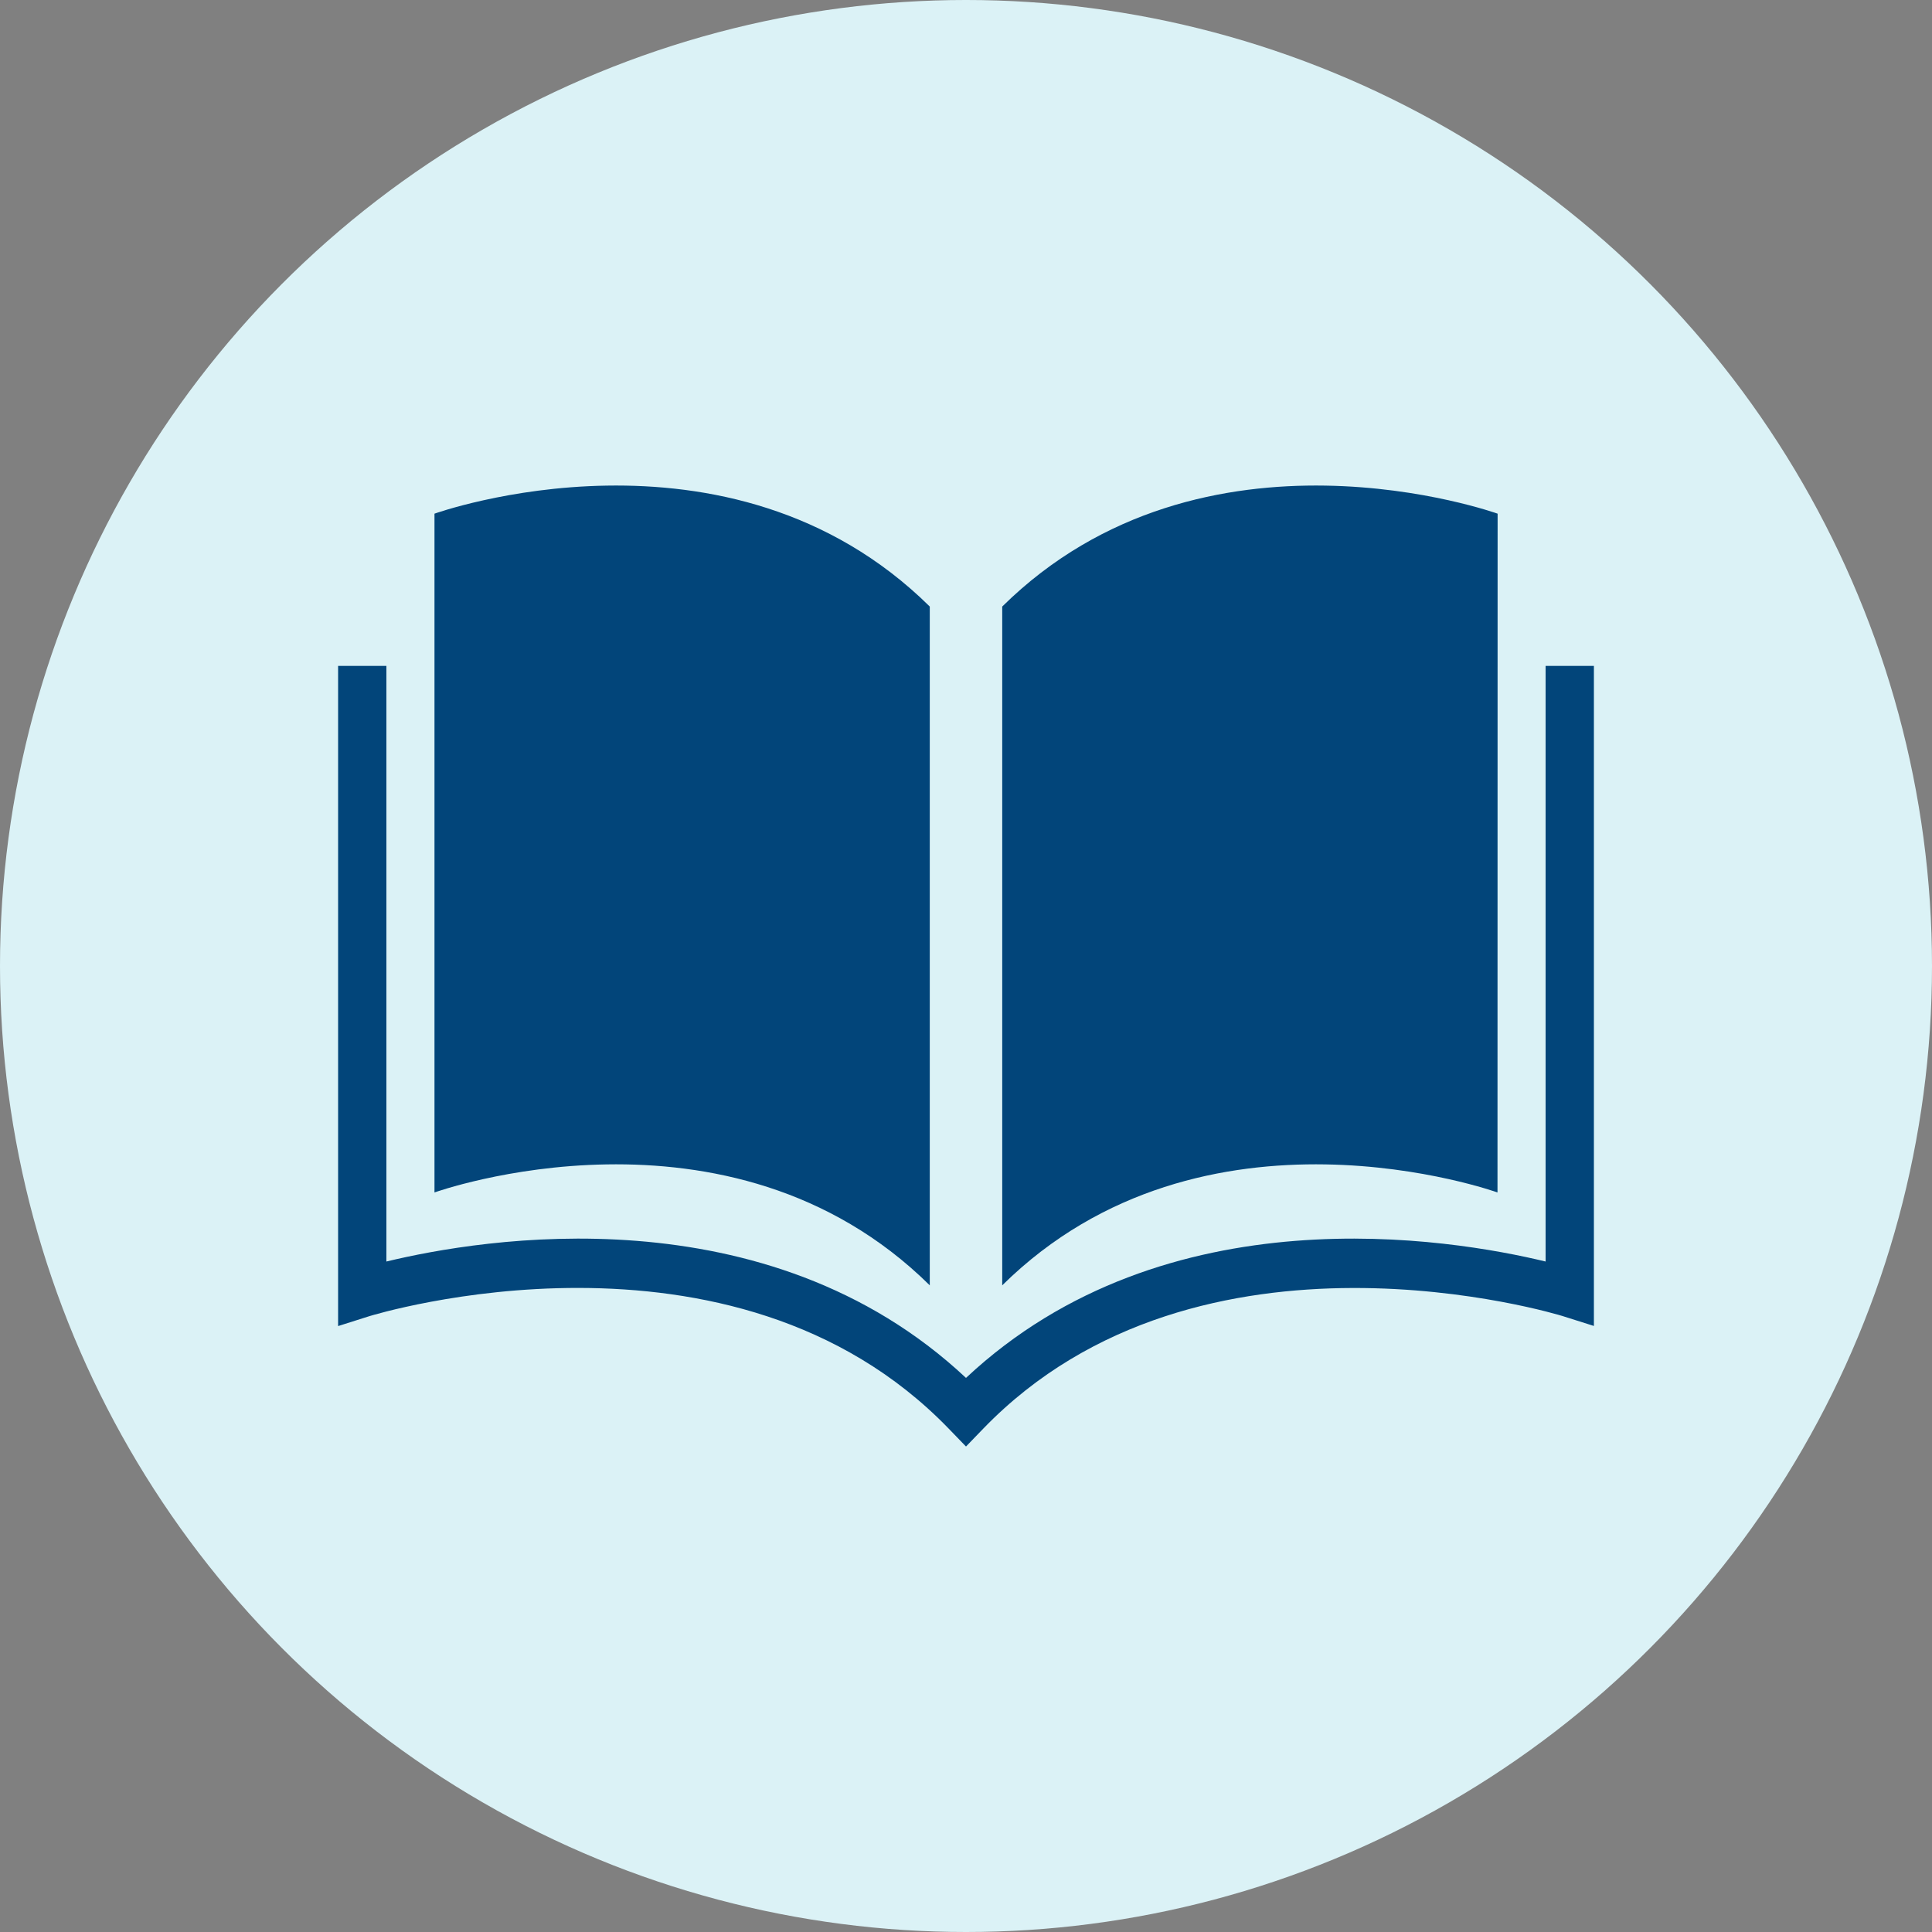
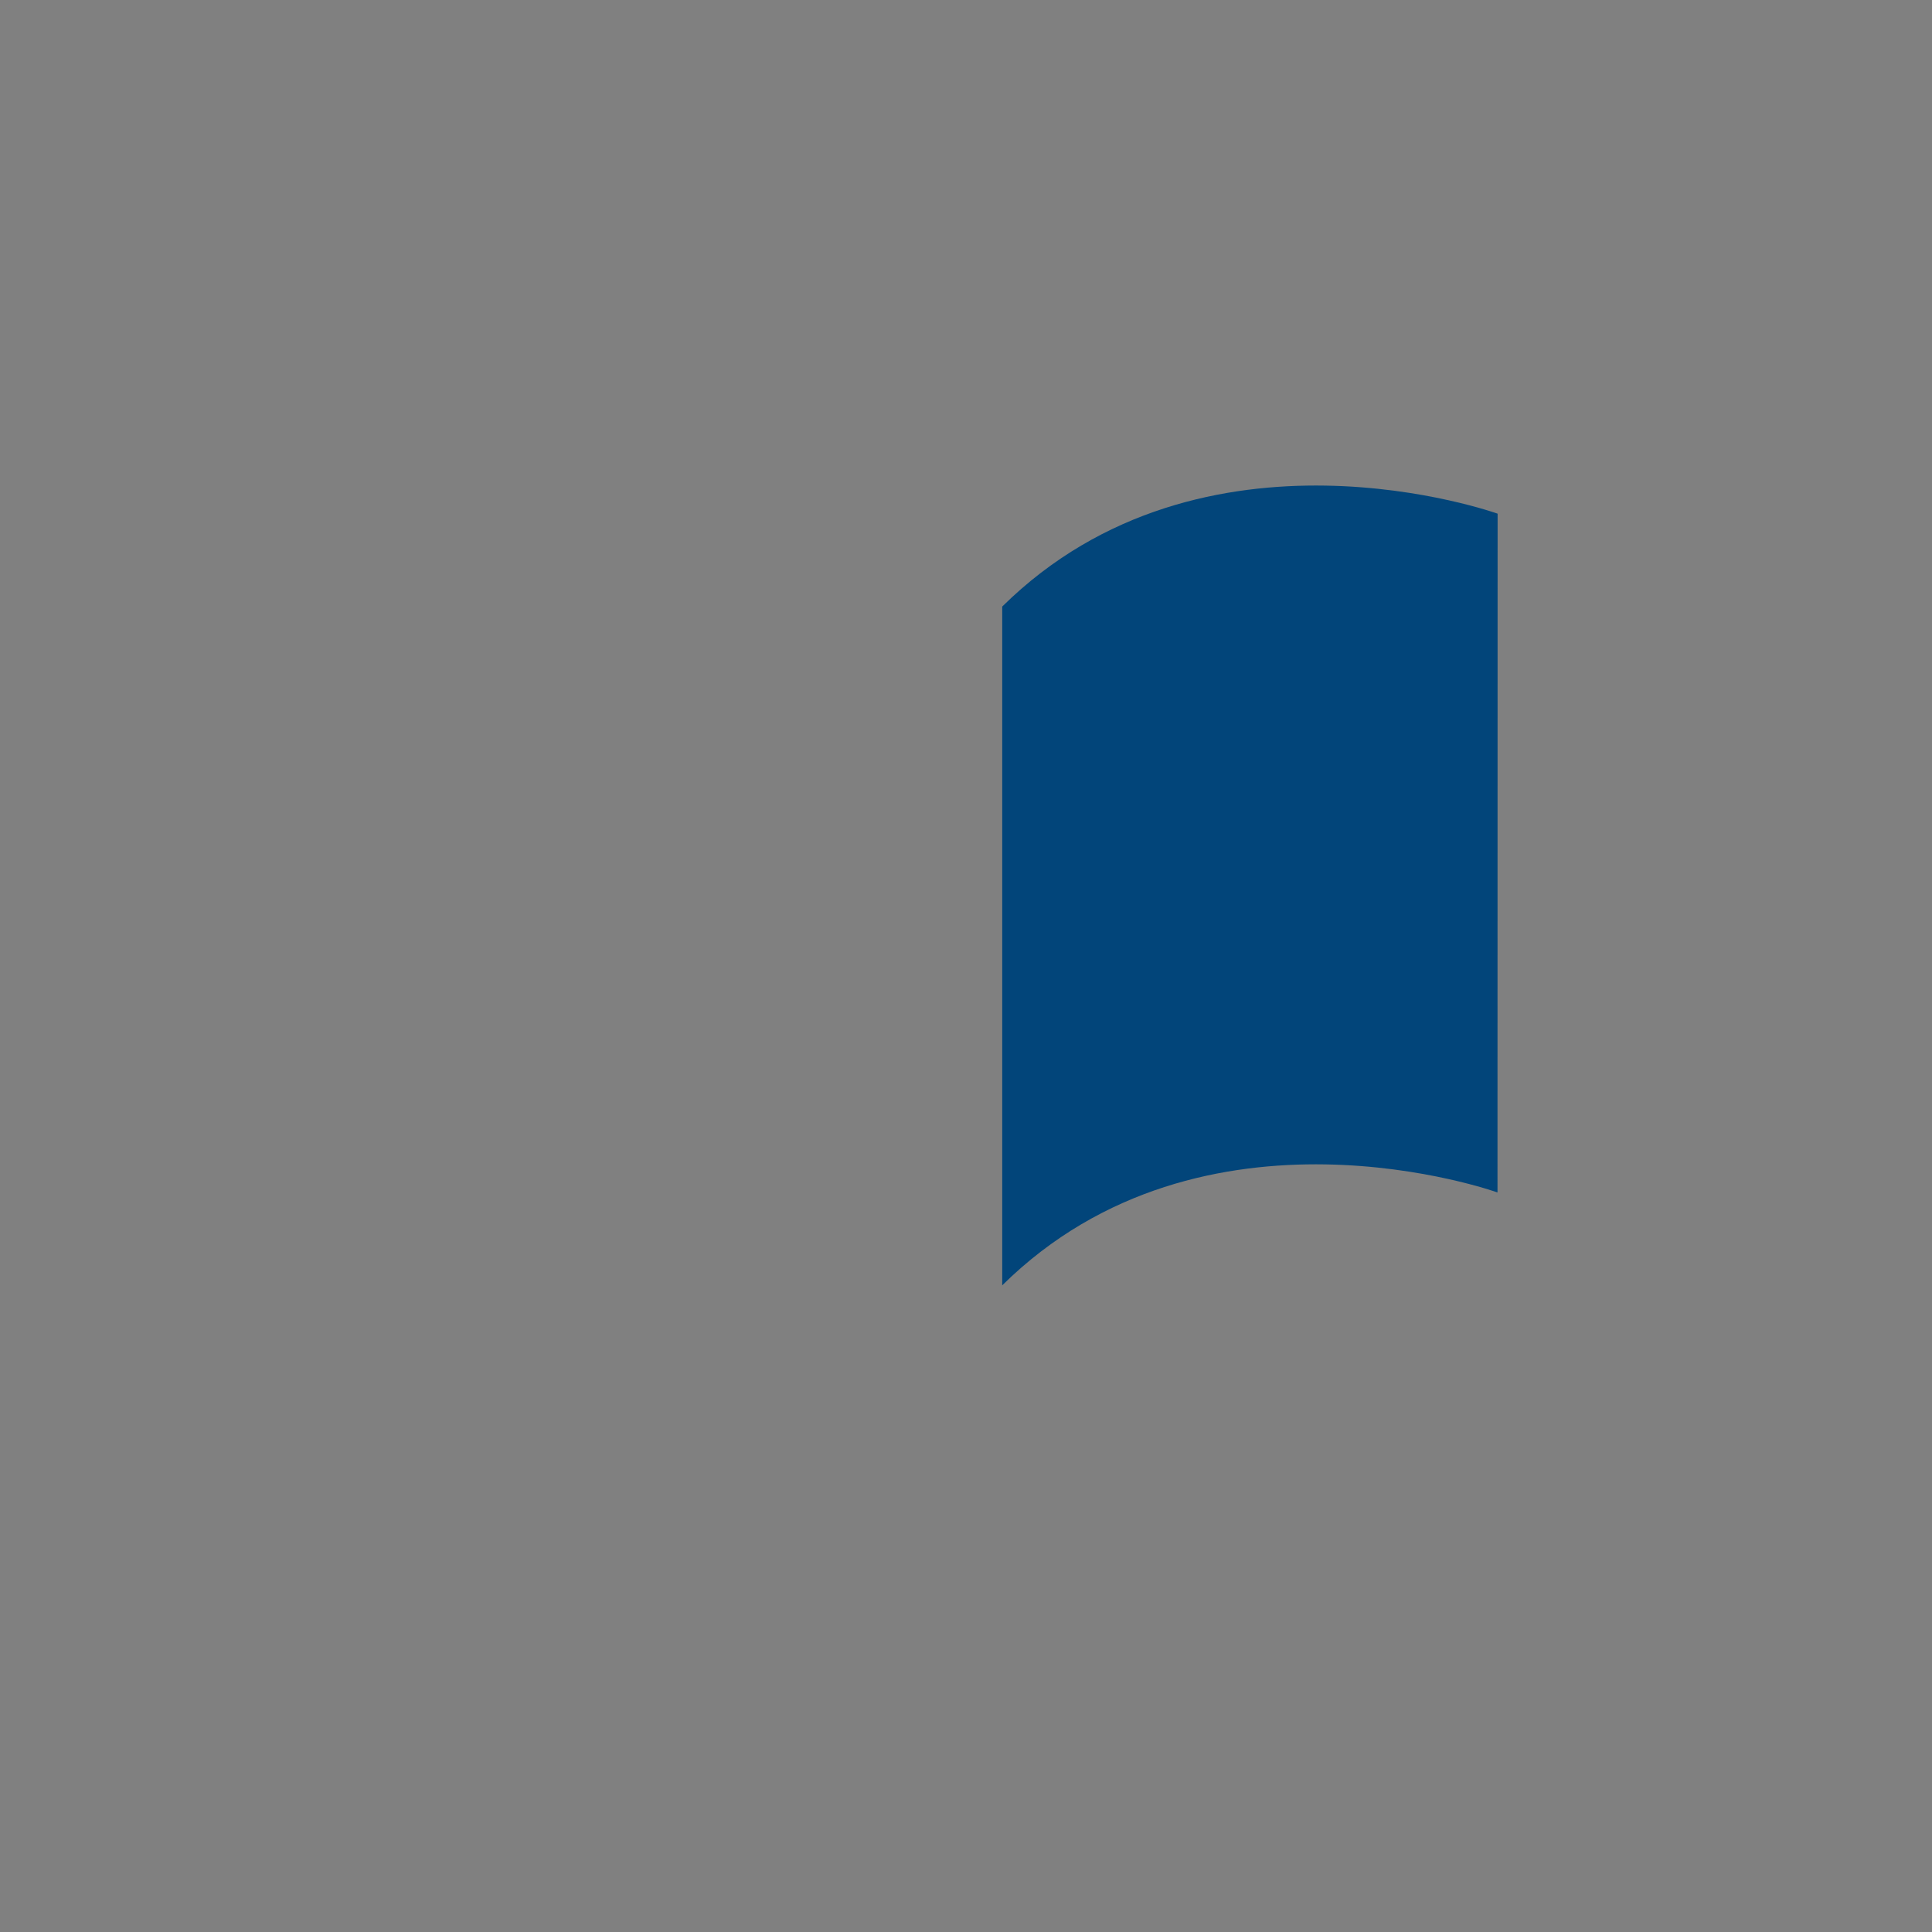
<svg xmlns="http://www.w3.org/2000/svg" width="80" height="80" viewBox="0 0 80 80">
  <rect x="0" y="0" width="80" height="80" fill="#808080" stroke="none" />
  <defs>
    <clipPath id="clip-path">
      <rect id="長方形_6269" data-name="長方形 6269" width="52" height="39.792" transform="translate(0 0)" fill="none" />
    </clipPath>
  </defs>
  <g id="グループ_10043" data-name="グループ 10043" transform="translate(-322 -868)">
-     <circle id="楕円形_600" data-name="楕円形 600" cx="40" cy="40" r="40" transform="translate(322 868)" fill="#dbf2f6" />
    <g id="グループ_10386" data-name="グループ 10386" transform="translate(336 888.105)">
      <g id="グループ_10385" data-name="グループ 10385" clip-path="url(#clip-path)">
-         <path id="パス_16825" data-name="パス 16825" d="M3.991,29.272S16.17,24.892,24.5,33.118V5.011C16.17-3.215,3.991,1.165,3.991,1.165Z" fill="#02457a" />
-         <path id="パス_16826" data-name="パス 16826" d="M26,39.792l-.719-.743c-8.974-9.277-23.829-4.7-23.978-4.657L0,34.805V7.469H2V32.132c3.921-.949,15.719-2.939,24,4.819,8.283-7.757,20.079-5.768,24-4.819V7.469h2V34.8l-1.3-.411c-.148-.048-15.023-4.6-23.979,4.657Z" fill="#02457a" />
        <path id="パス_16827" data-name="パス 16827" d="M48.008,29.272S35.829,24.892,27.5,33.118V5.011c8.334-8.226,20.513-3.846,20.513-3.846Z" fill="#02457a" />
      </g>
    </g>
  </g>
</svg>